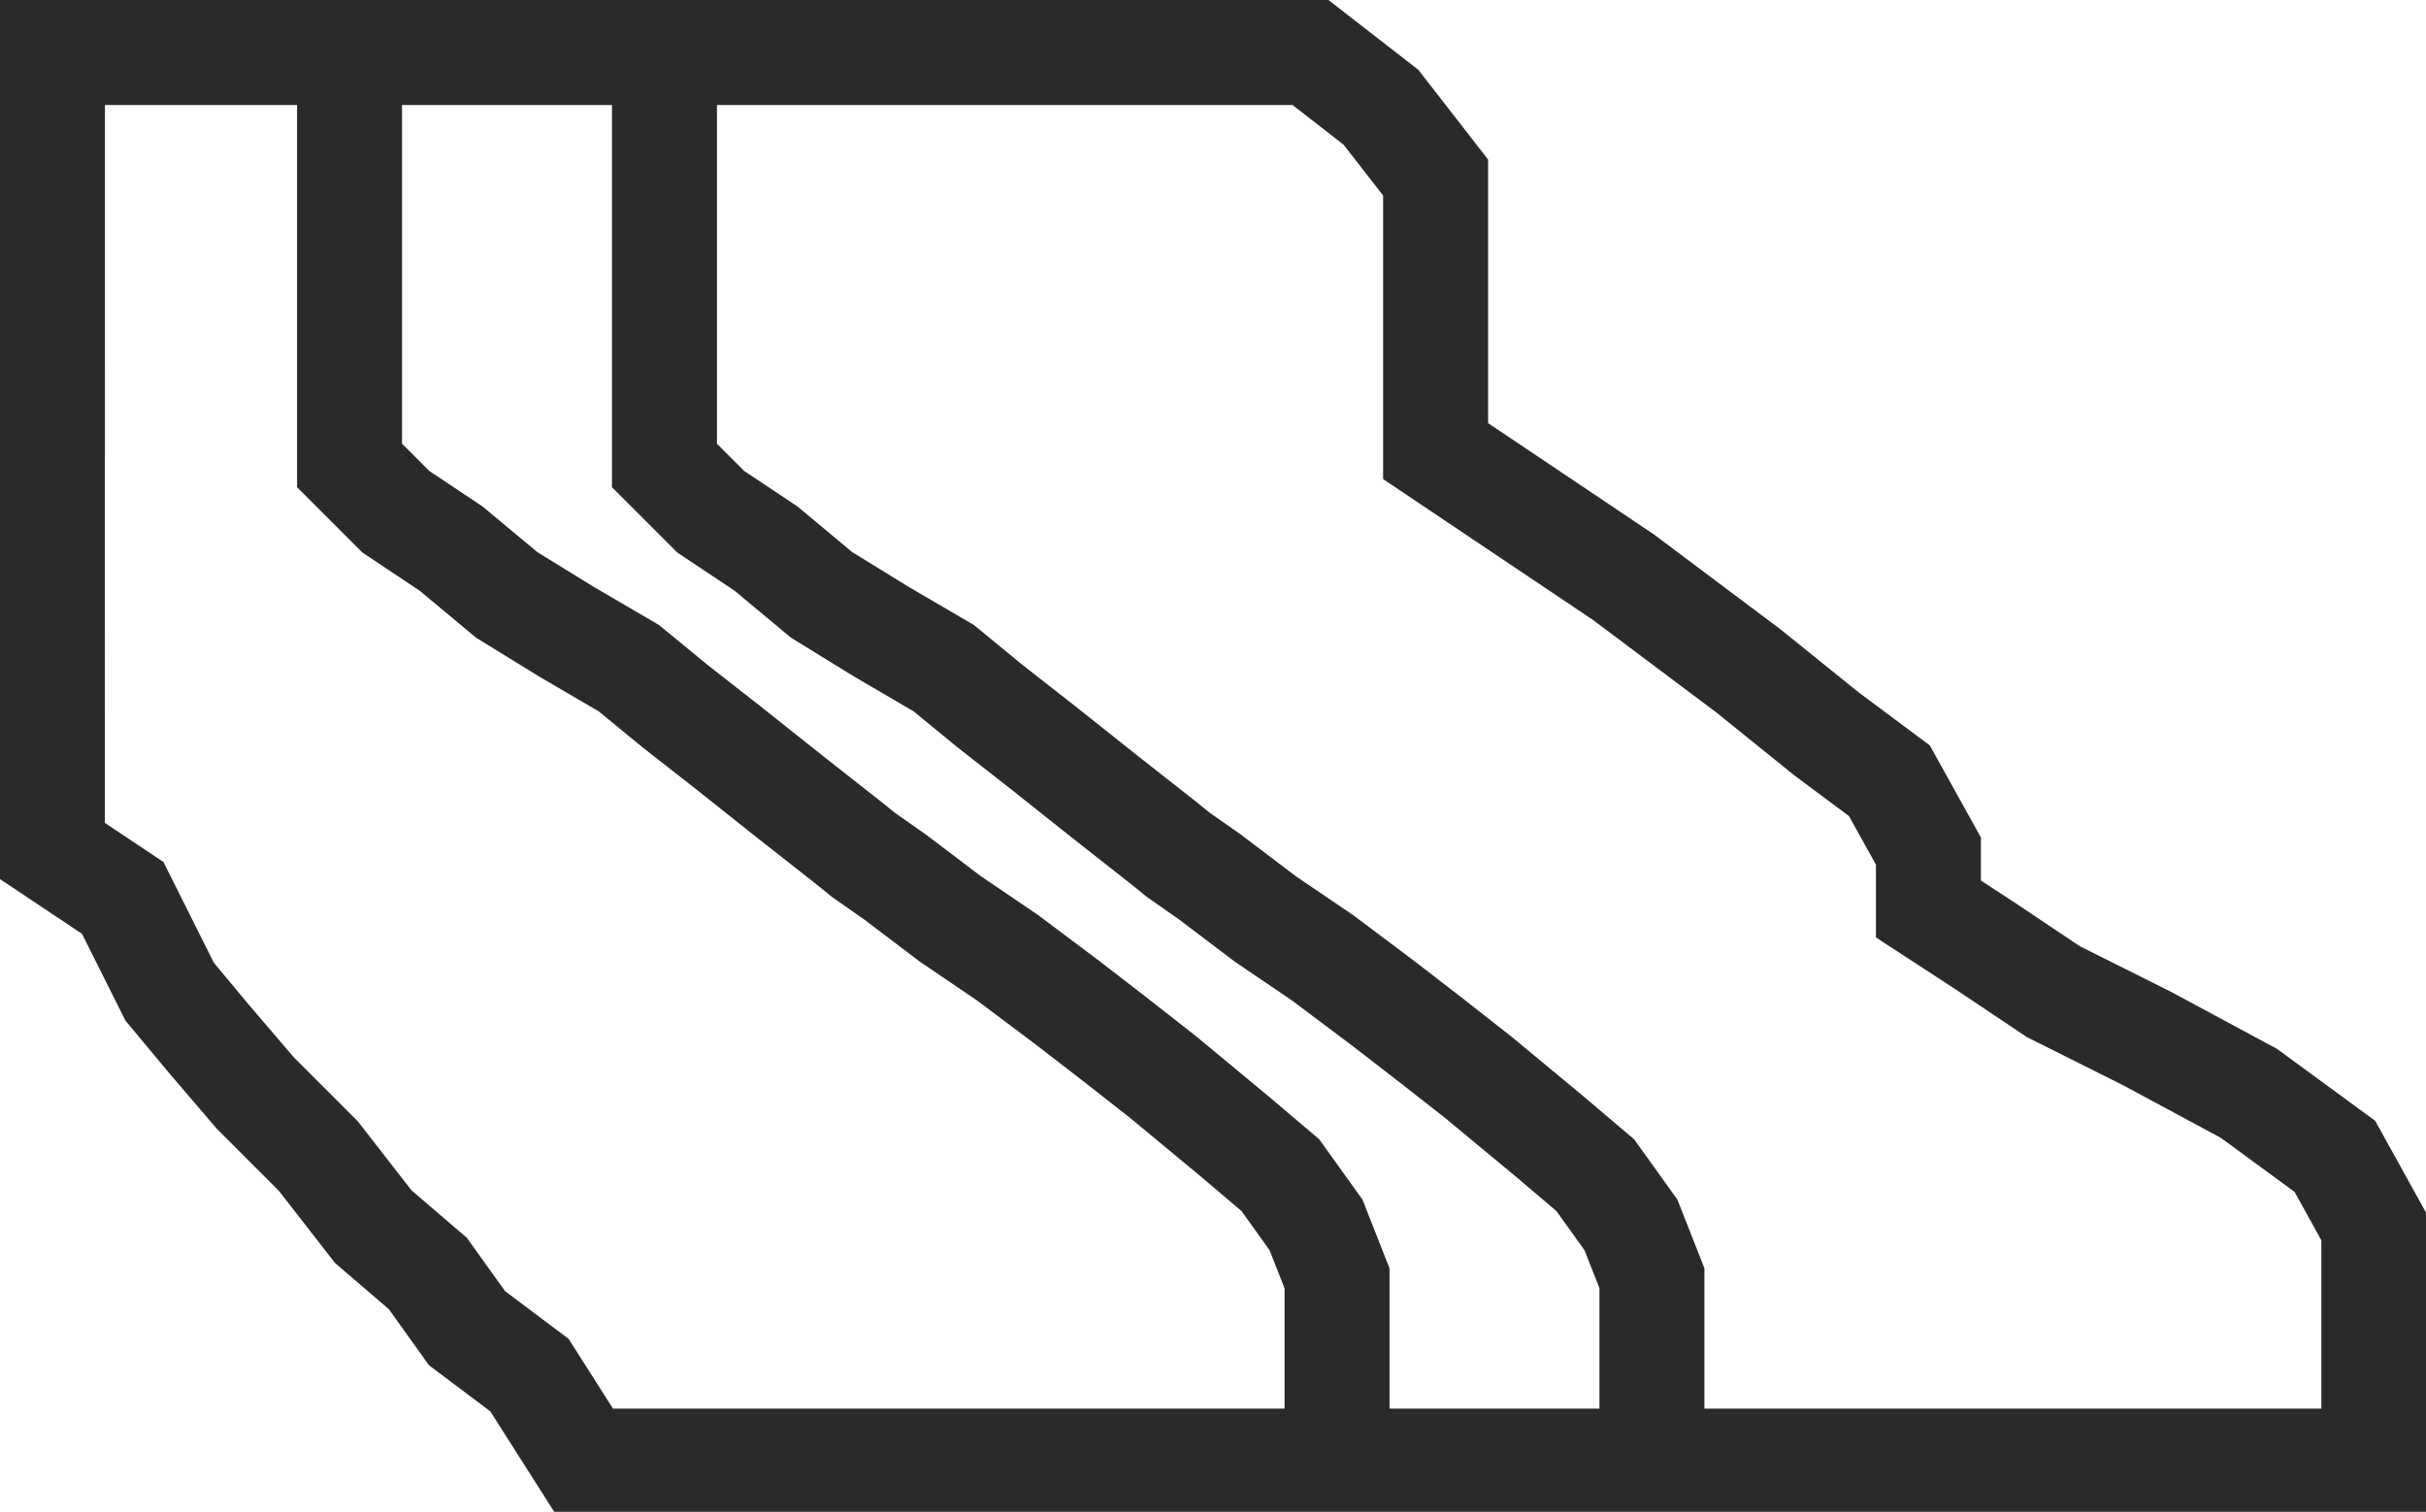
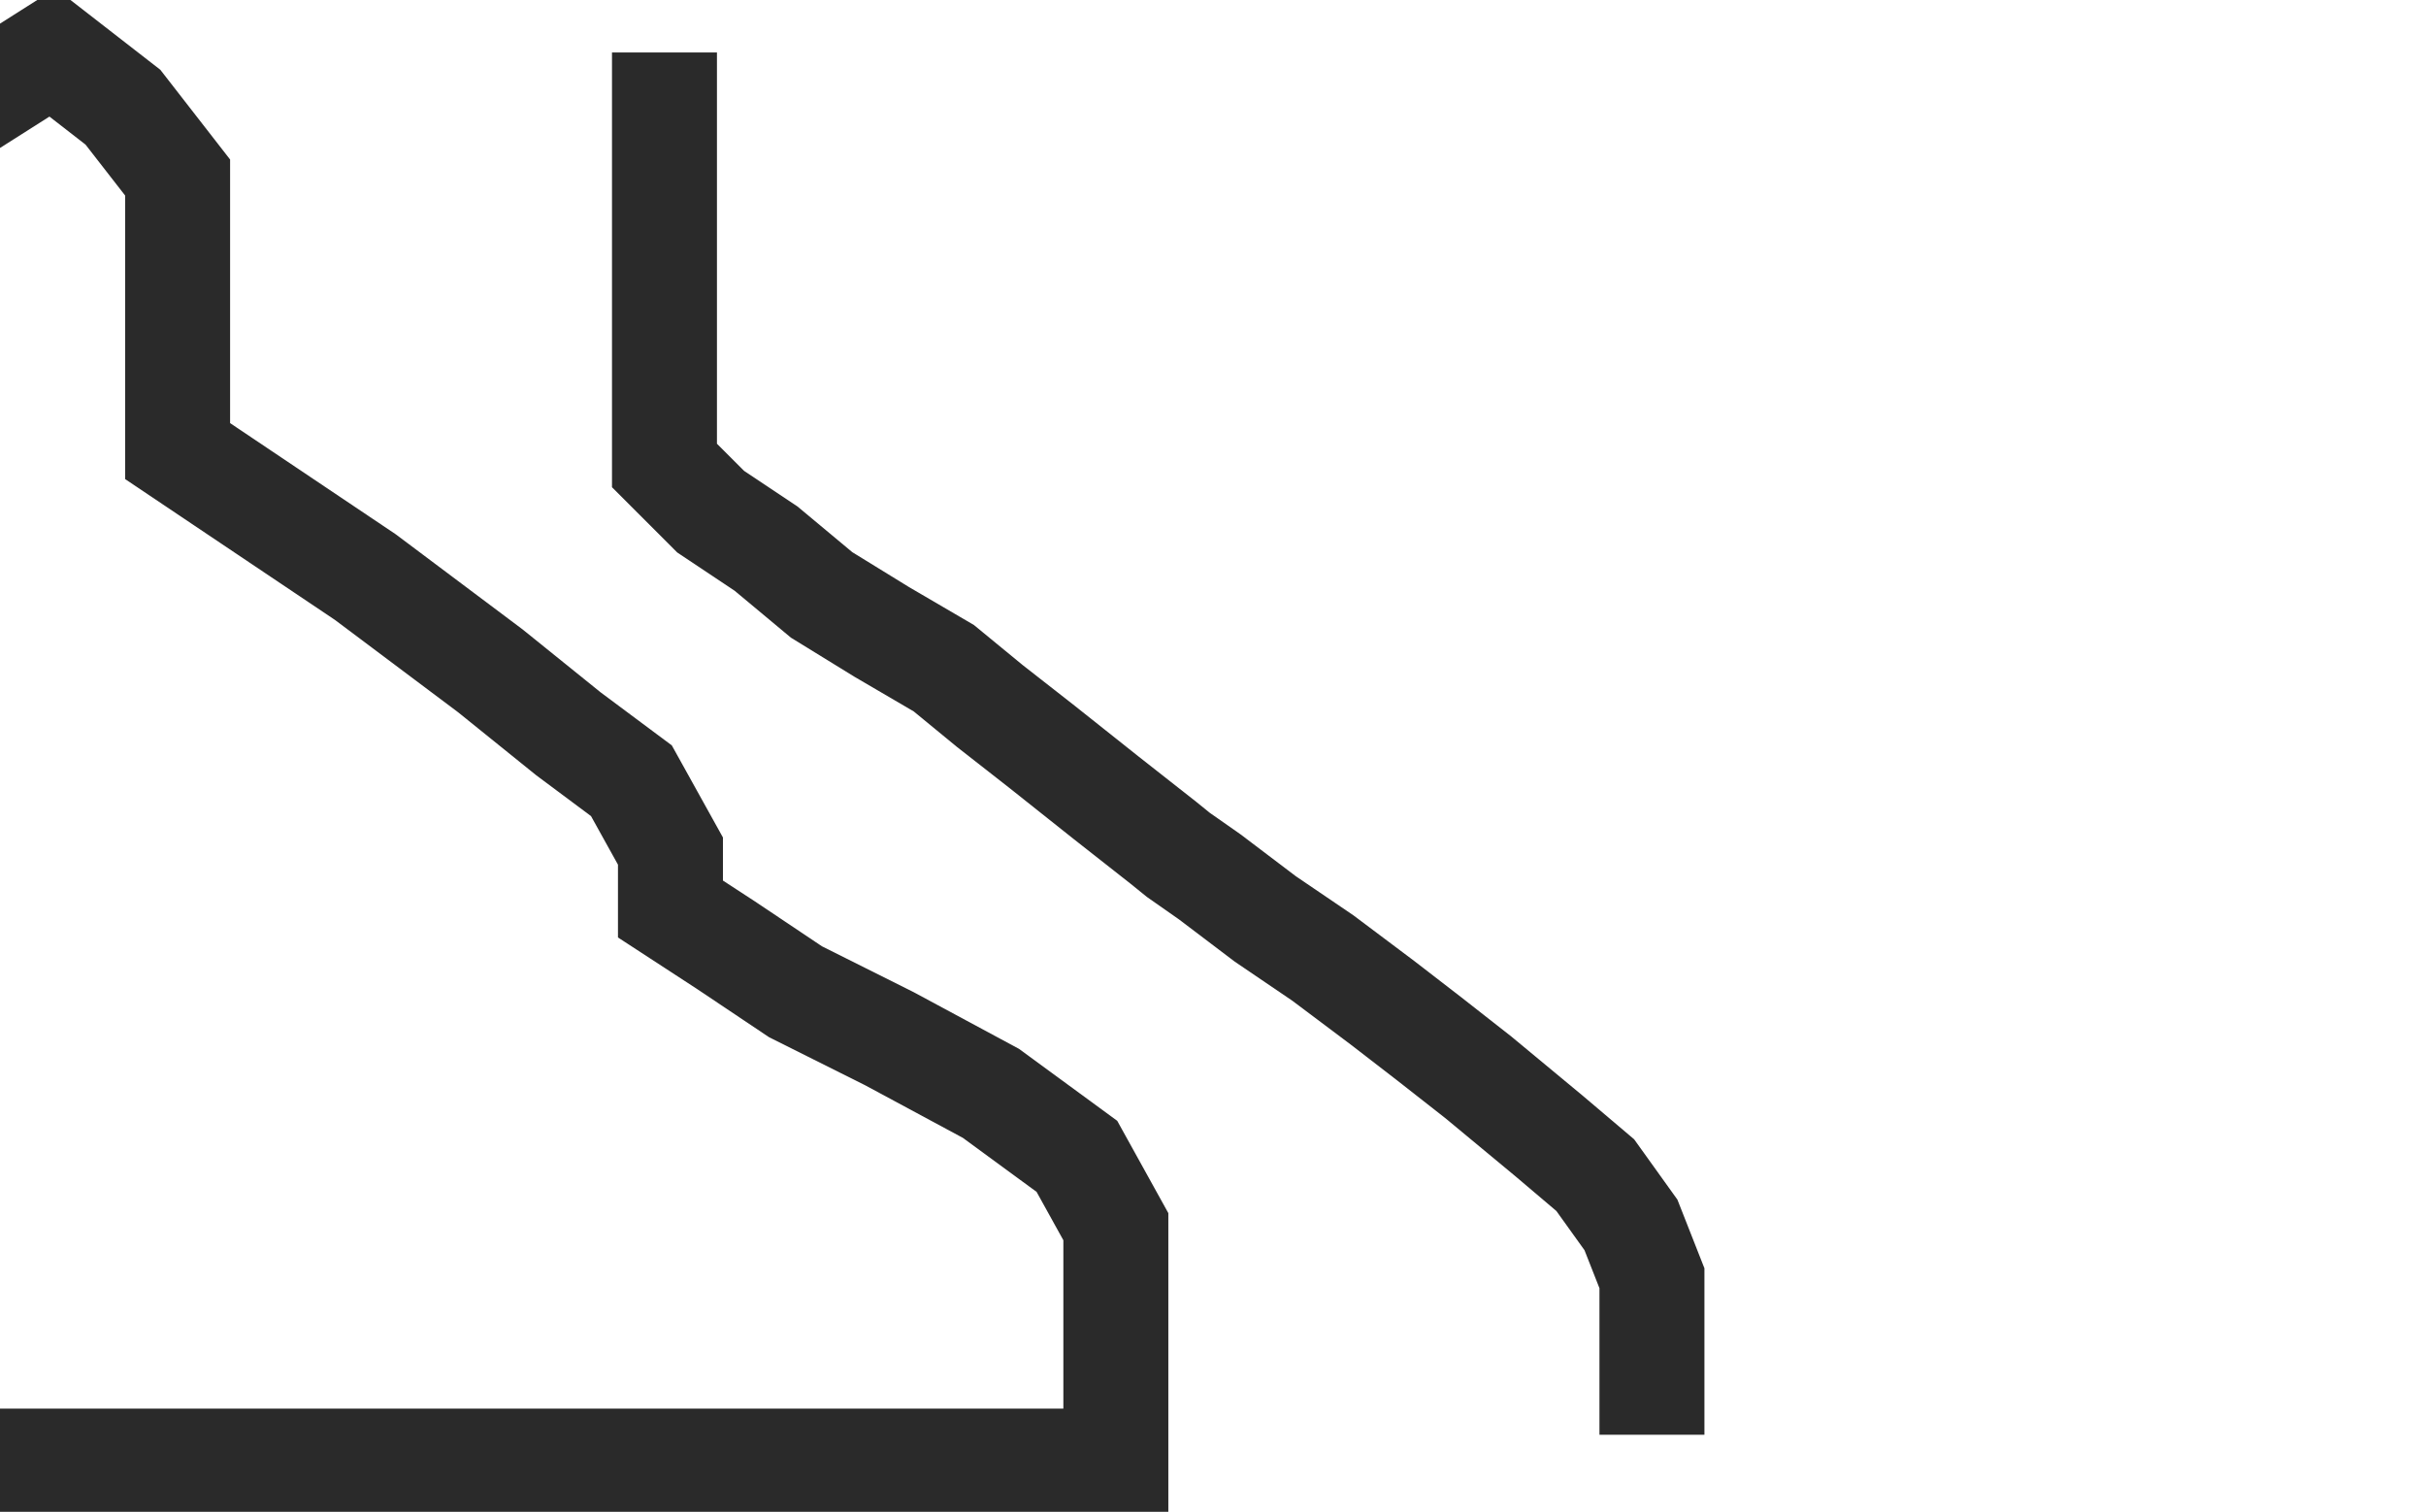
<svg xmlns="http://www.w3.org/2000/svg" width="23.111" height="14.401" viewBox="0 0 23.111 14.401">
  <g id="svetovie" transform="translate(0.5 0.5)">
-     <path id="Path_95" data-name="Path 95" d="M7794.416,878.613H7806.4l.671.521.521.67v2.606l.894.6.894.6,1.191.893.744.6.6.447.372.67v.552l.528.344.663.444.894.447.968.521.819.6.371.67v2.233h-17.049l-.521-.819-.595-.447-.373-.521-.521-.447-.521-.67-.6-.6-.446-.521-.372-.447-.447-.893-.67-.447Z" transform="translate(-7794.416 -878.613)" fill="none" stroke="#2a2a2a" stroke-width="1" />
-     <path id="Path_96" data-name="Path 96" d="M7798.33,878.613v3.934l.44.44.528.352.529.441.572.352.592.346h0l.437.359.5.391.609.484.546.429.142.115.3.21.528.4.548.372.569.427.447.345.467.366.673.558.44.373.34.474.2.508v1.491" transform="translate(-7795.5 -878.613)" fill="none" stroke="#2a2a2a" stroke-width="1" />
+     <path id="Path_95" data-name="Path 95" d="M7794.416,878.613l.671.521.521.67v2.606l.894.6.894.6,1.191.893.744.6.6.447.372.67v.552l.528.344.663.444.894.447.968.521.819.6.371.67v2.233h-17.049l-.521-.819-.595-.447-.373-.521-.521-.447-.521-.67-.6-.6-.446-.521-.372-.447-.447-.893-.67-.447Z" transform="translate(-7794.416 -878.613)" fill="none" stroke="#2a2a2a" stroke-width="1" />
    <path id="Path_124" data-name="Path 124" d="M7798.33,878.613v3.934l.44.44.528.352.529.441.572.352.592.346h0l.437.359.5.391.609.484.546.429.142.115.3.21.528.4.548.372.569.427.447.345.467.366.673.558.44.373.34.474.2.508v1.491" transform="translate(-7792.5 -878.613)" fill="none" stroke="#2a2a2a" stroke-width="1" />
  </g>
</svg>